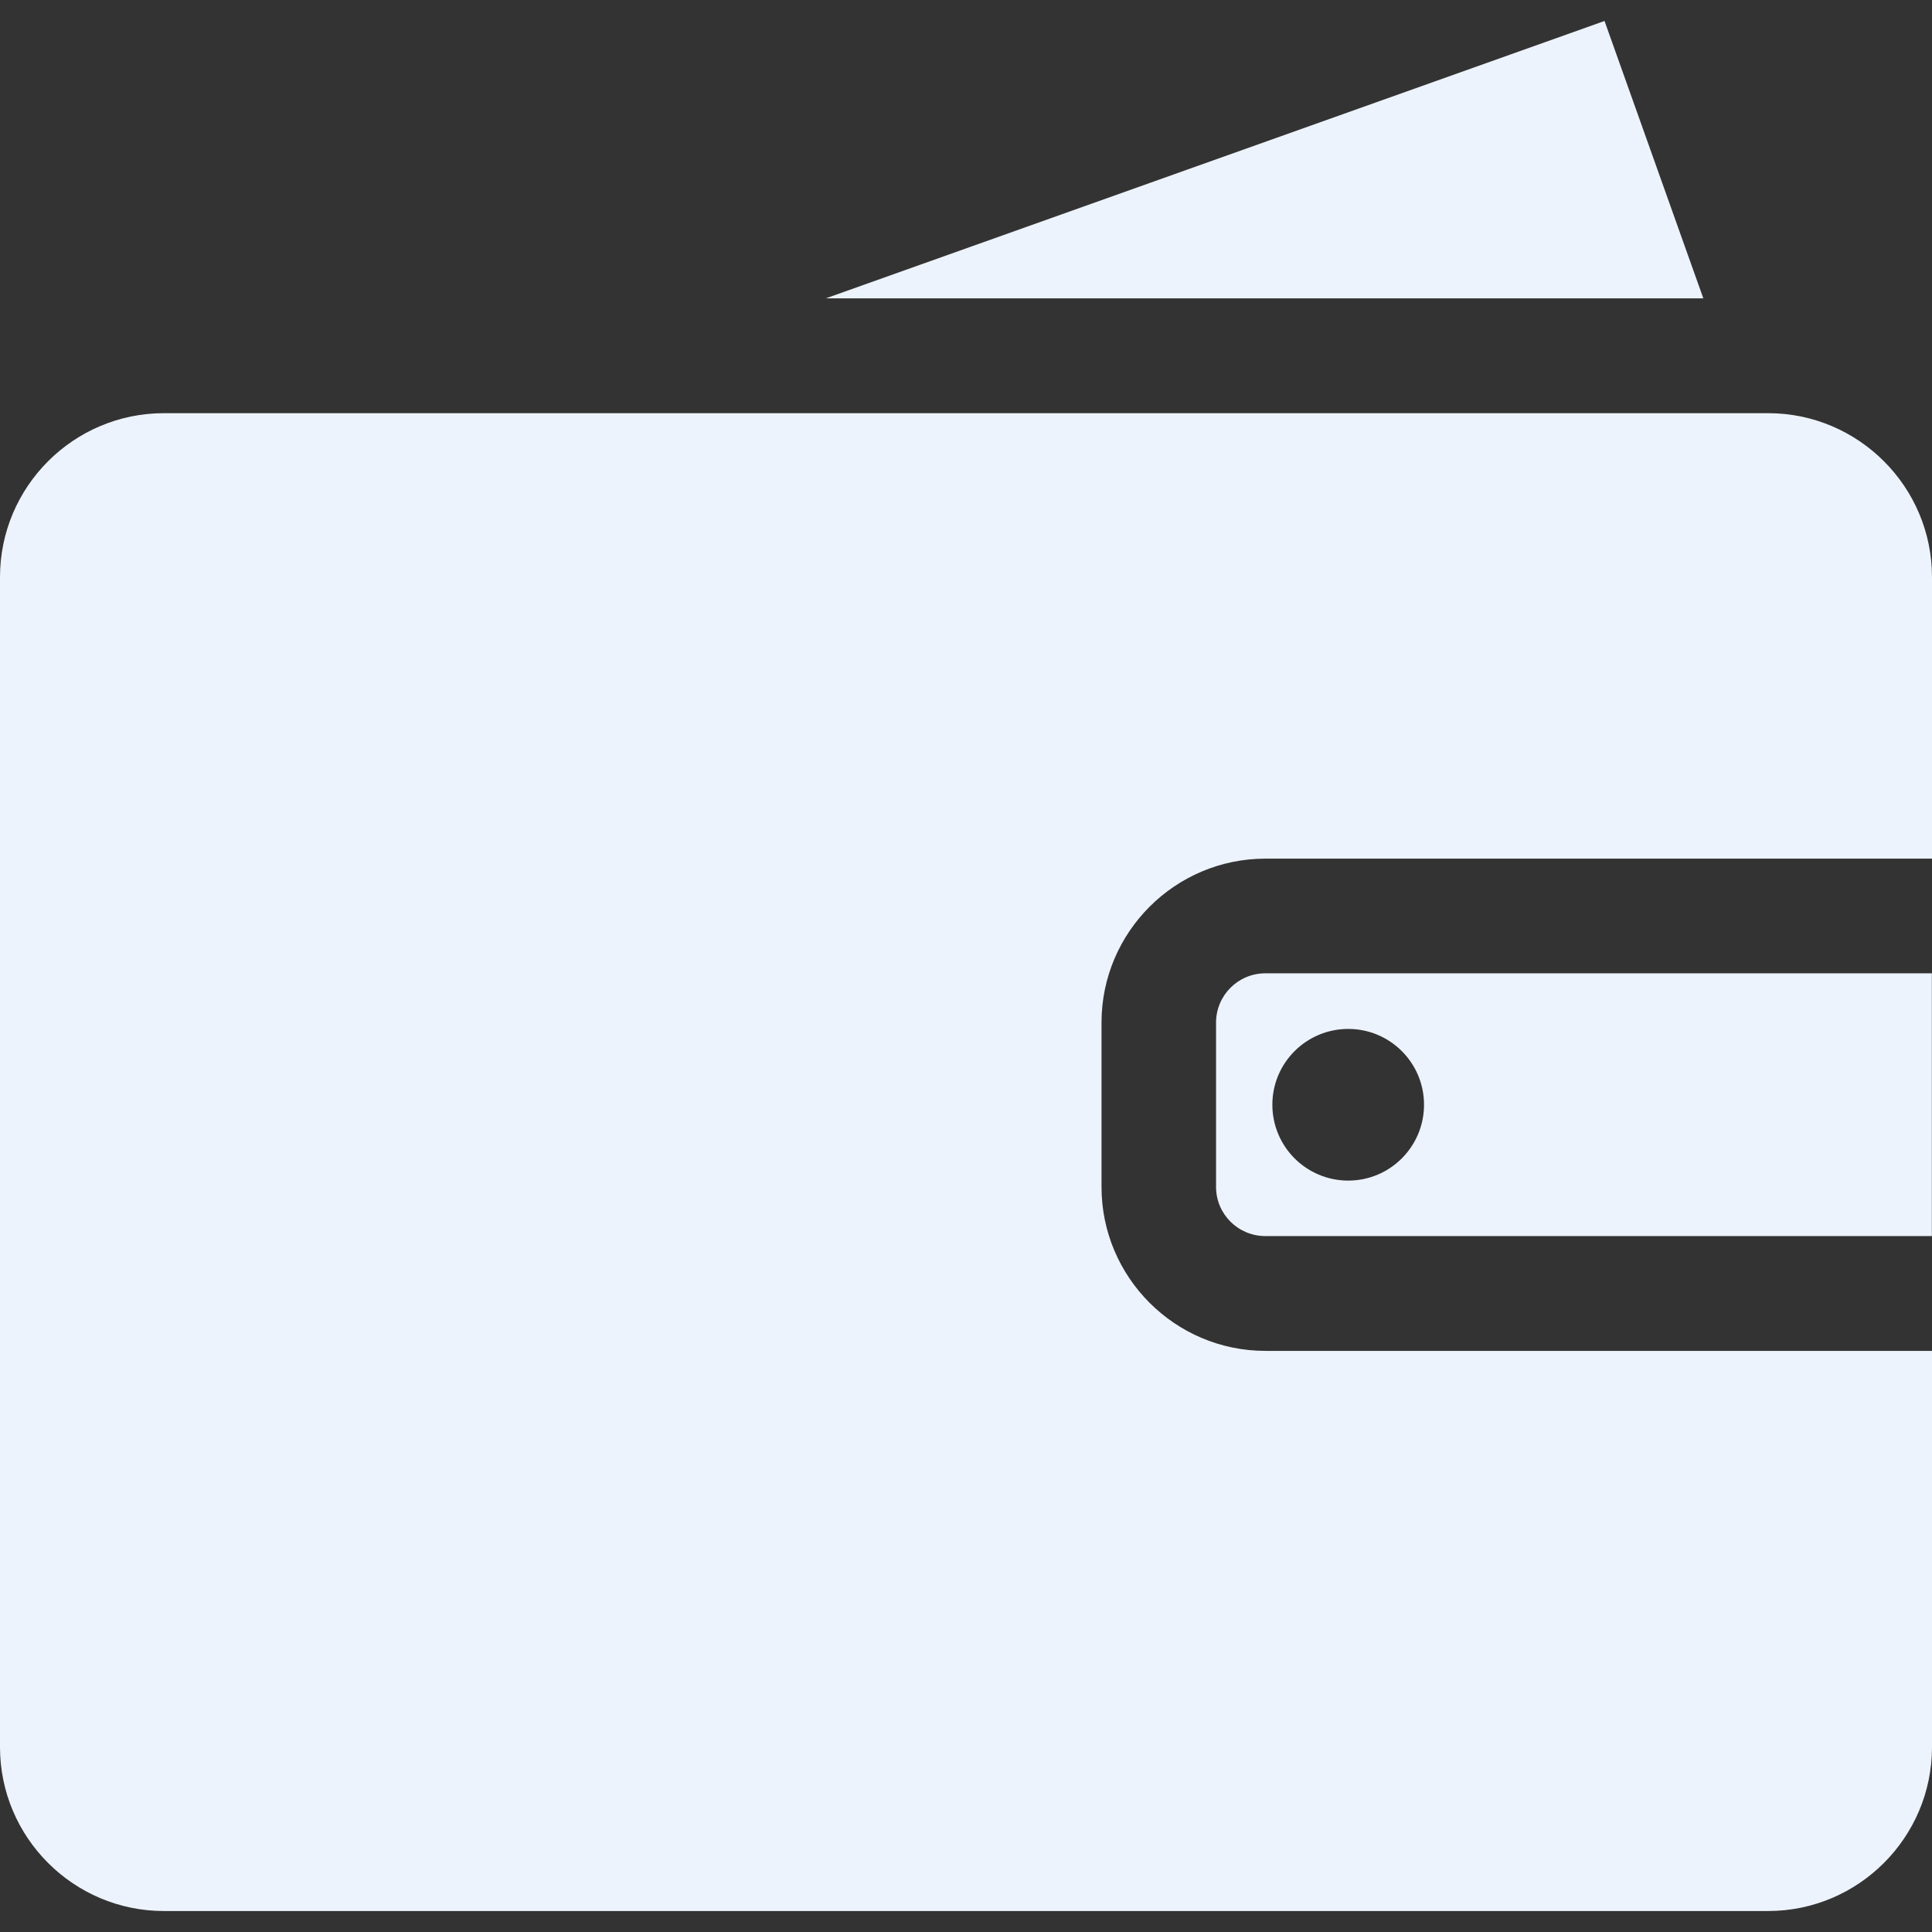
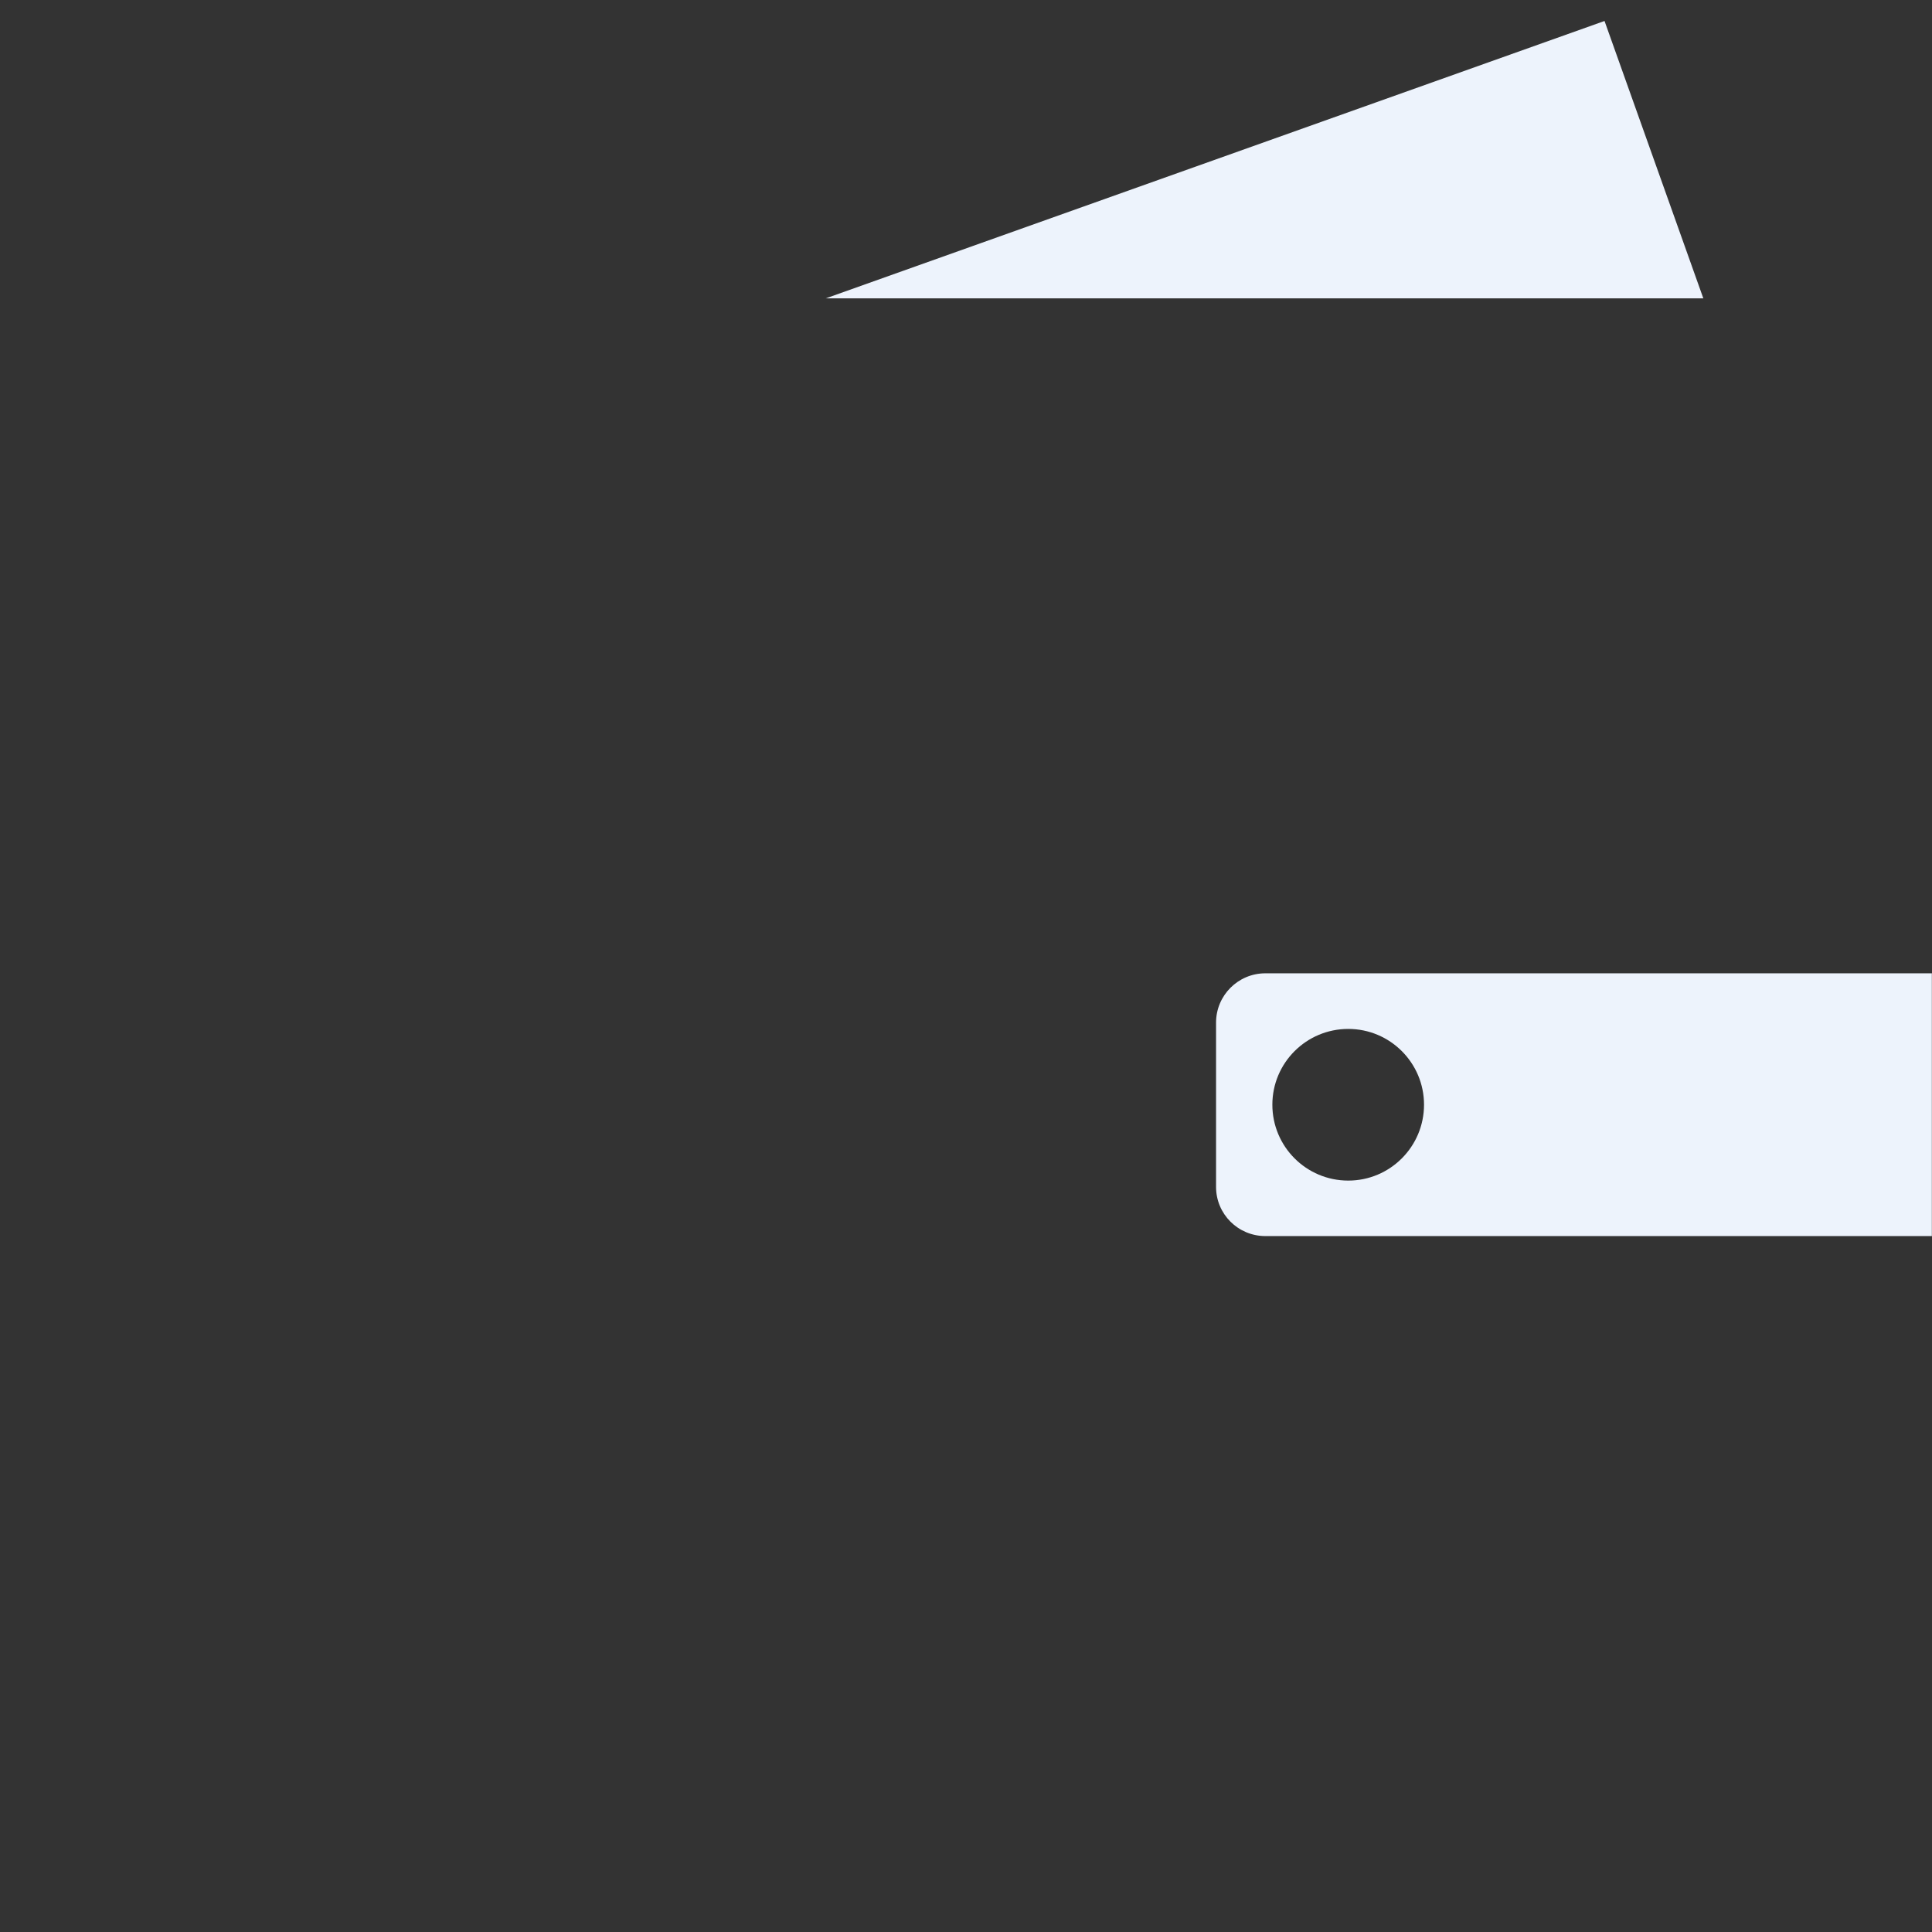
<svg xmlns="http://www.w3.org/2000/svg" width="14" height="14" viewBox="0 0 14 14" fill="none">
  <rect x="0" y="0" width="14" height="14" fill="#333333" stroke="none" />
  <path d="M9.169 7.053C8.972 7.053 8.812 7.213 8.812 7.41V8.601C8.812 8.798 8.972 8.957 9.169 8.957H13.999V7.053H9.169V7.053ZM9.77 8.555C9.466 8.555 9.22 8.309 9.22 8.005C9.22 7.702 9.466 7.456 9.77 7.456C10.073 7.456 10.319 7.702 10.319 8.005C10.319 8.309 10.073 8.555 9.77 8.555Z" fill="#EDF3FC" />
-   <path d="M9.17 6.222H14V4.182C14 3.527 13.467 2.994 12.812 2.994H12.646H3.656H1.188C0.533 2.994 0 3.527 0 4.182V12.66C0 13.315 0.533 13.848 1.188 13.848H12.812C13.467 13.848 14 13.315 14 12.66V9.789H9.17C8.515 9.789 7.982 9.256 7.982 8.601V7.41C7.982 6.755 8.515 6.222 9.17 6.222Z" fill="#EDF3FC" />
  <path d="M11.627 0.152L5.984 2.162H12.343L11.627 0.152Z" fill="#EDF3FC" />
</svg>